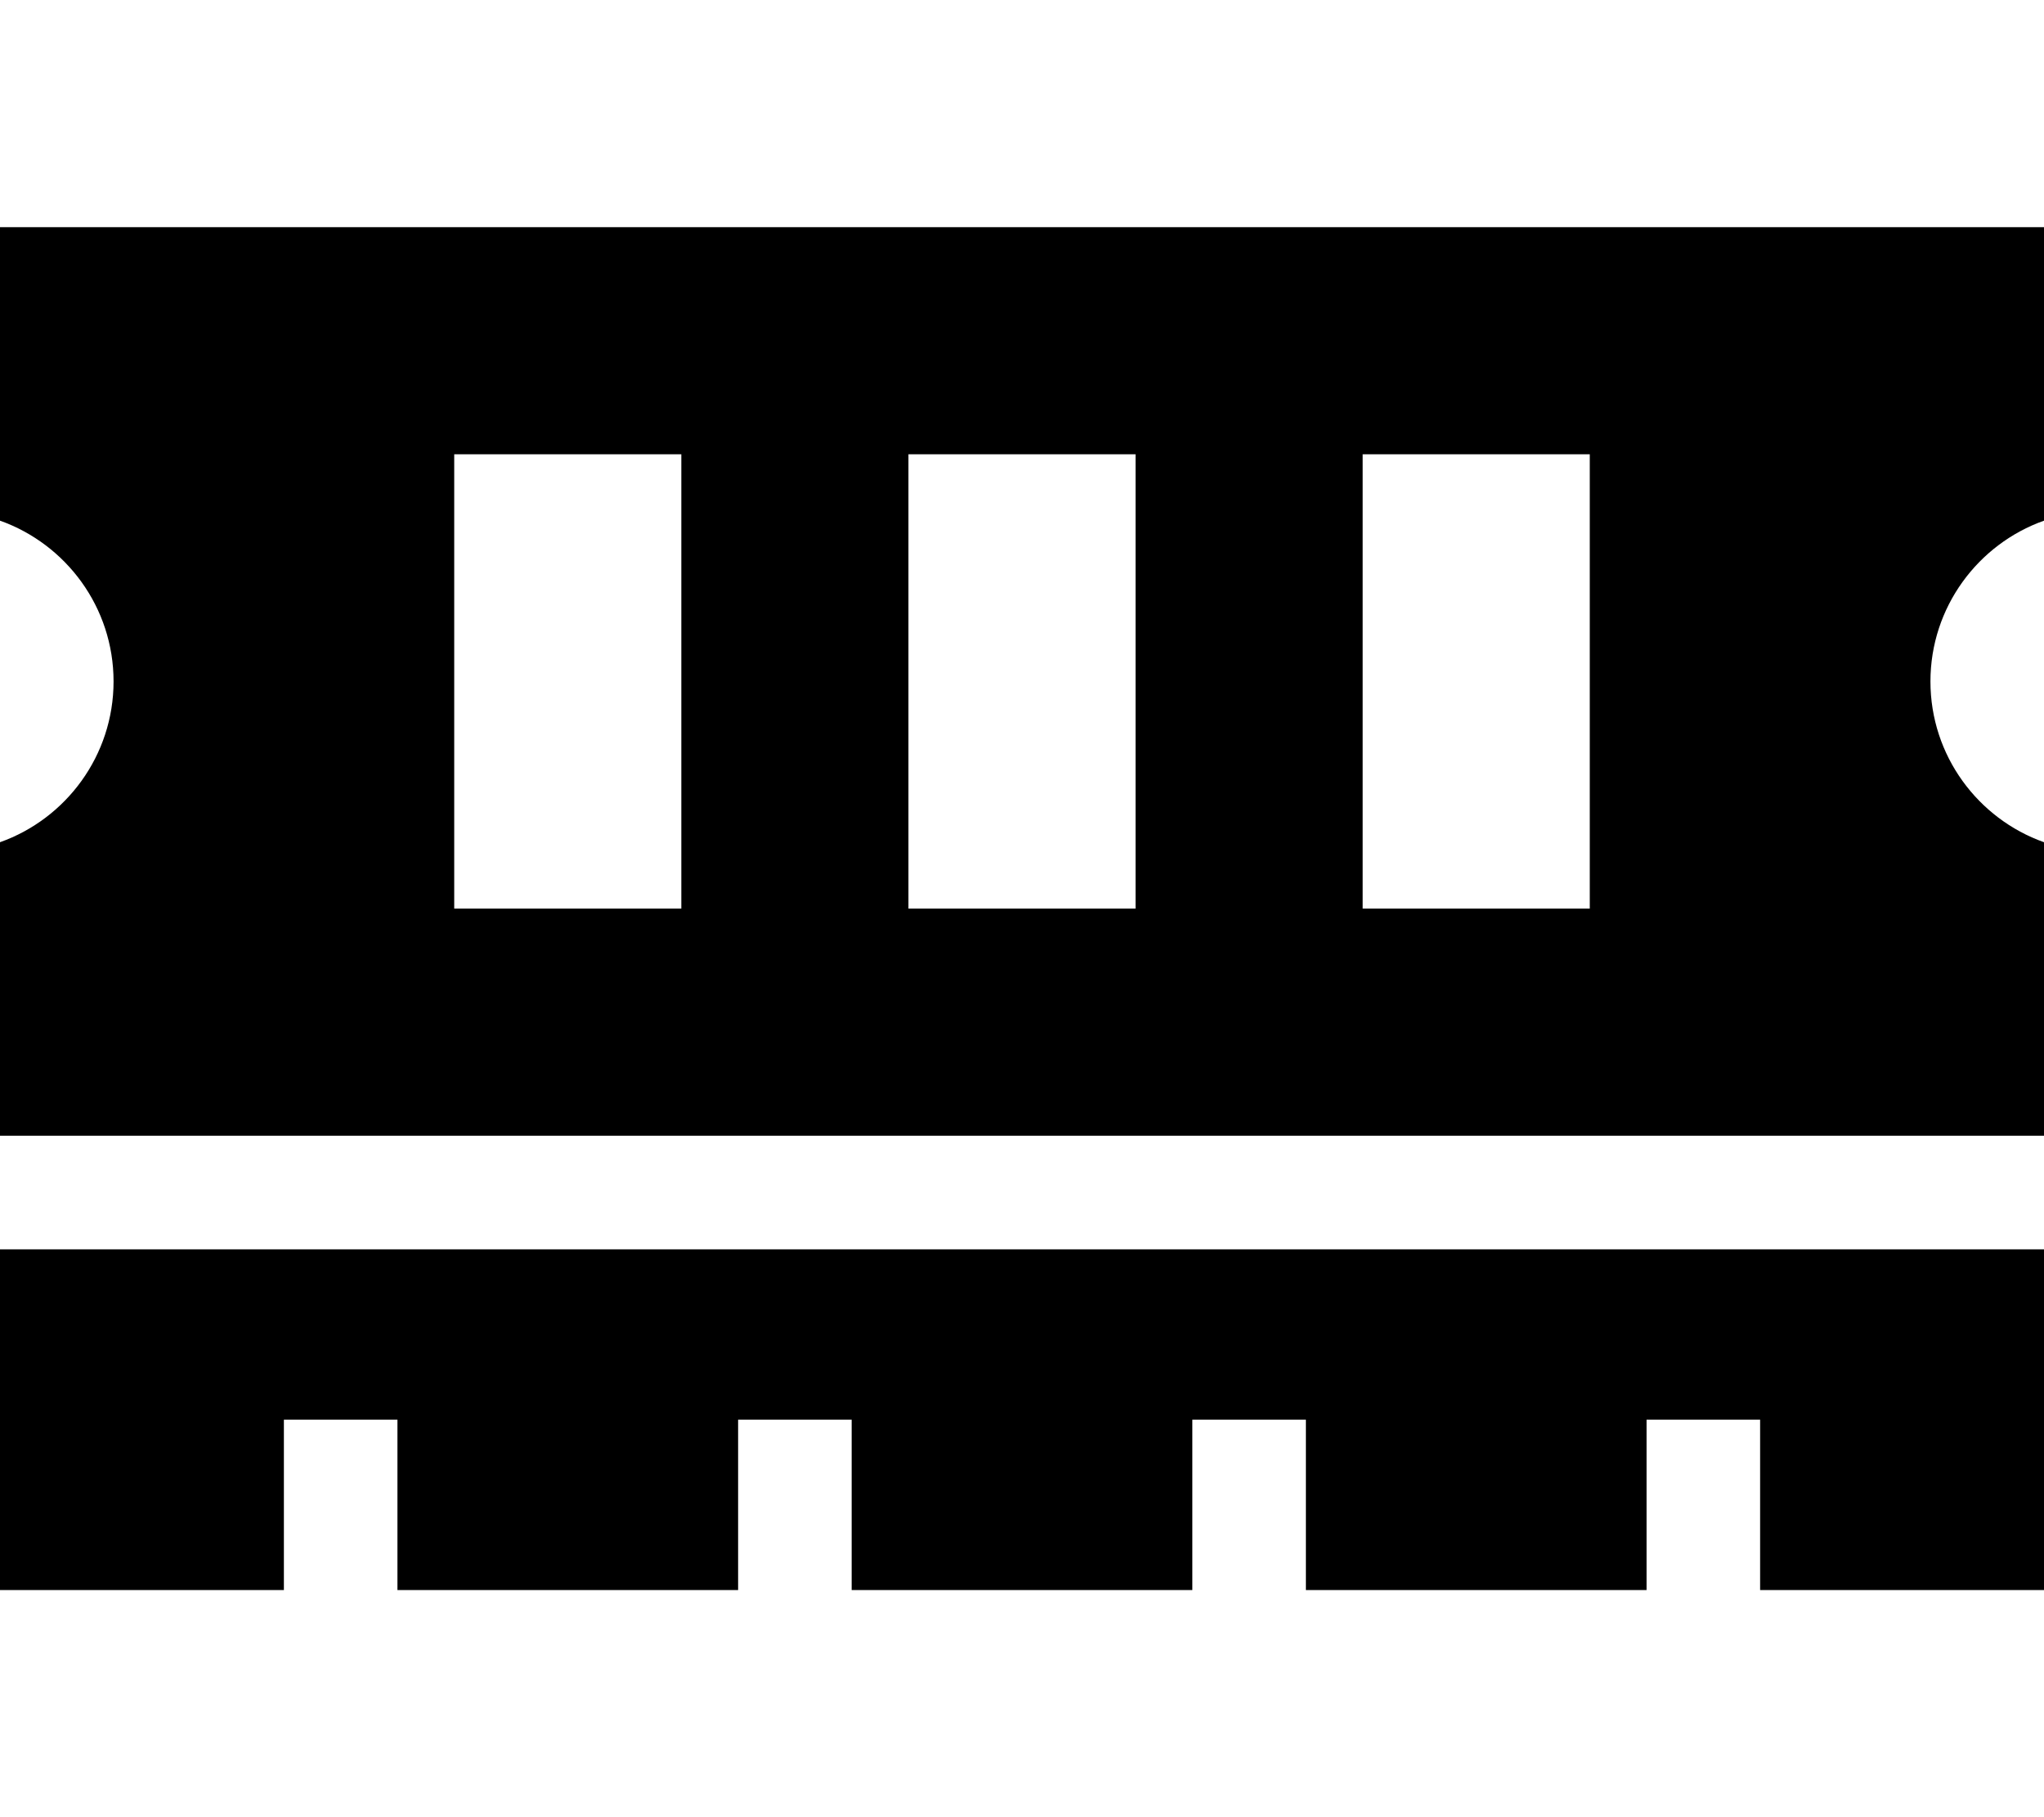
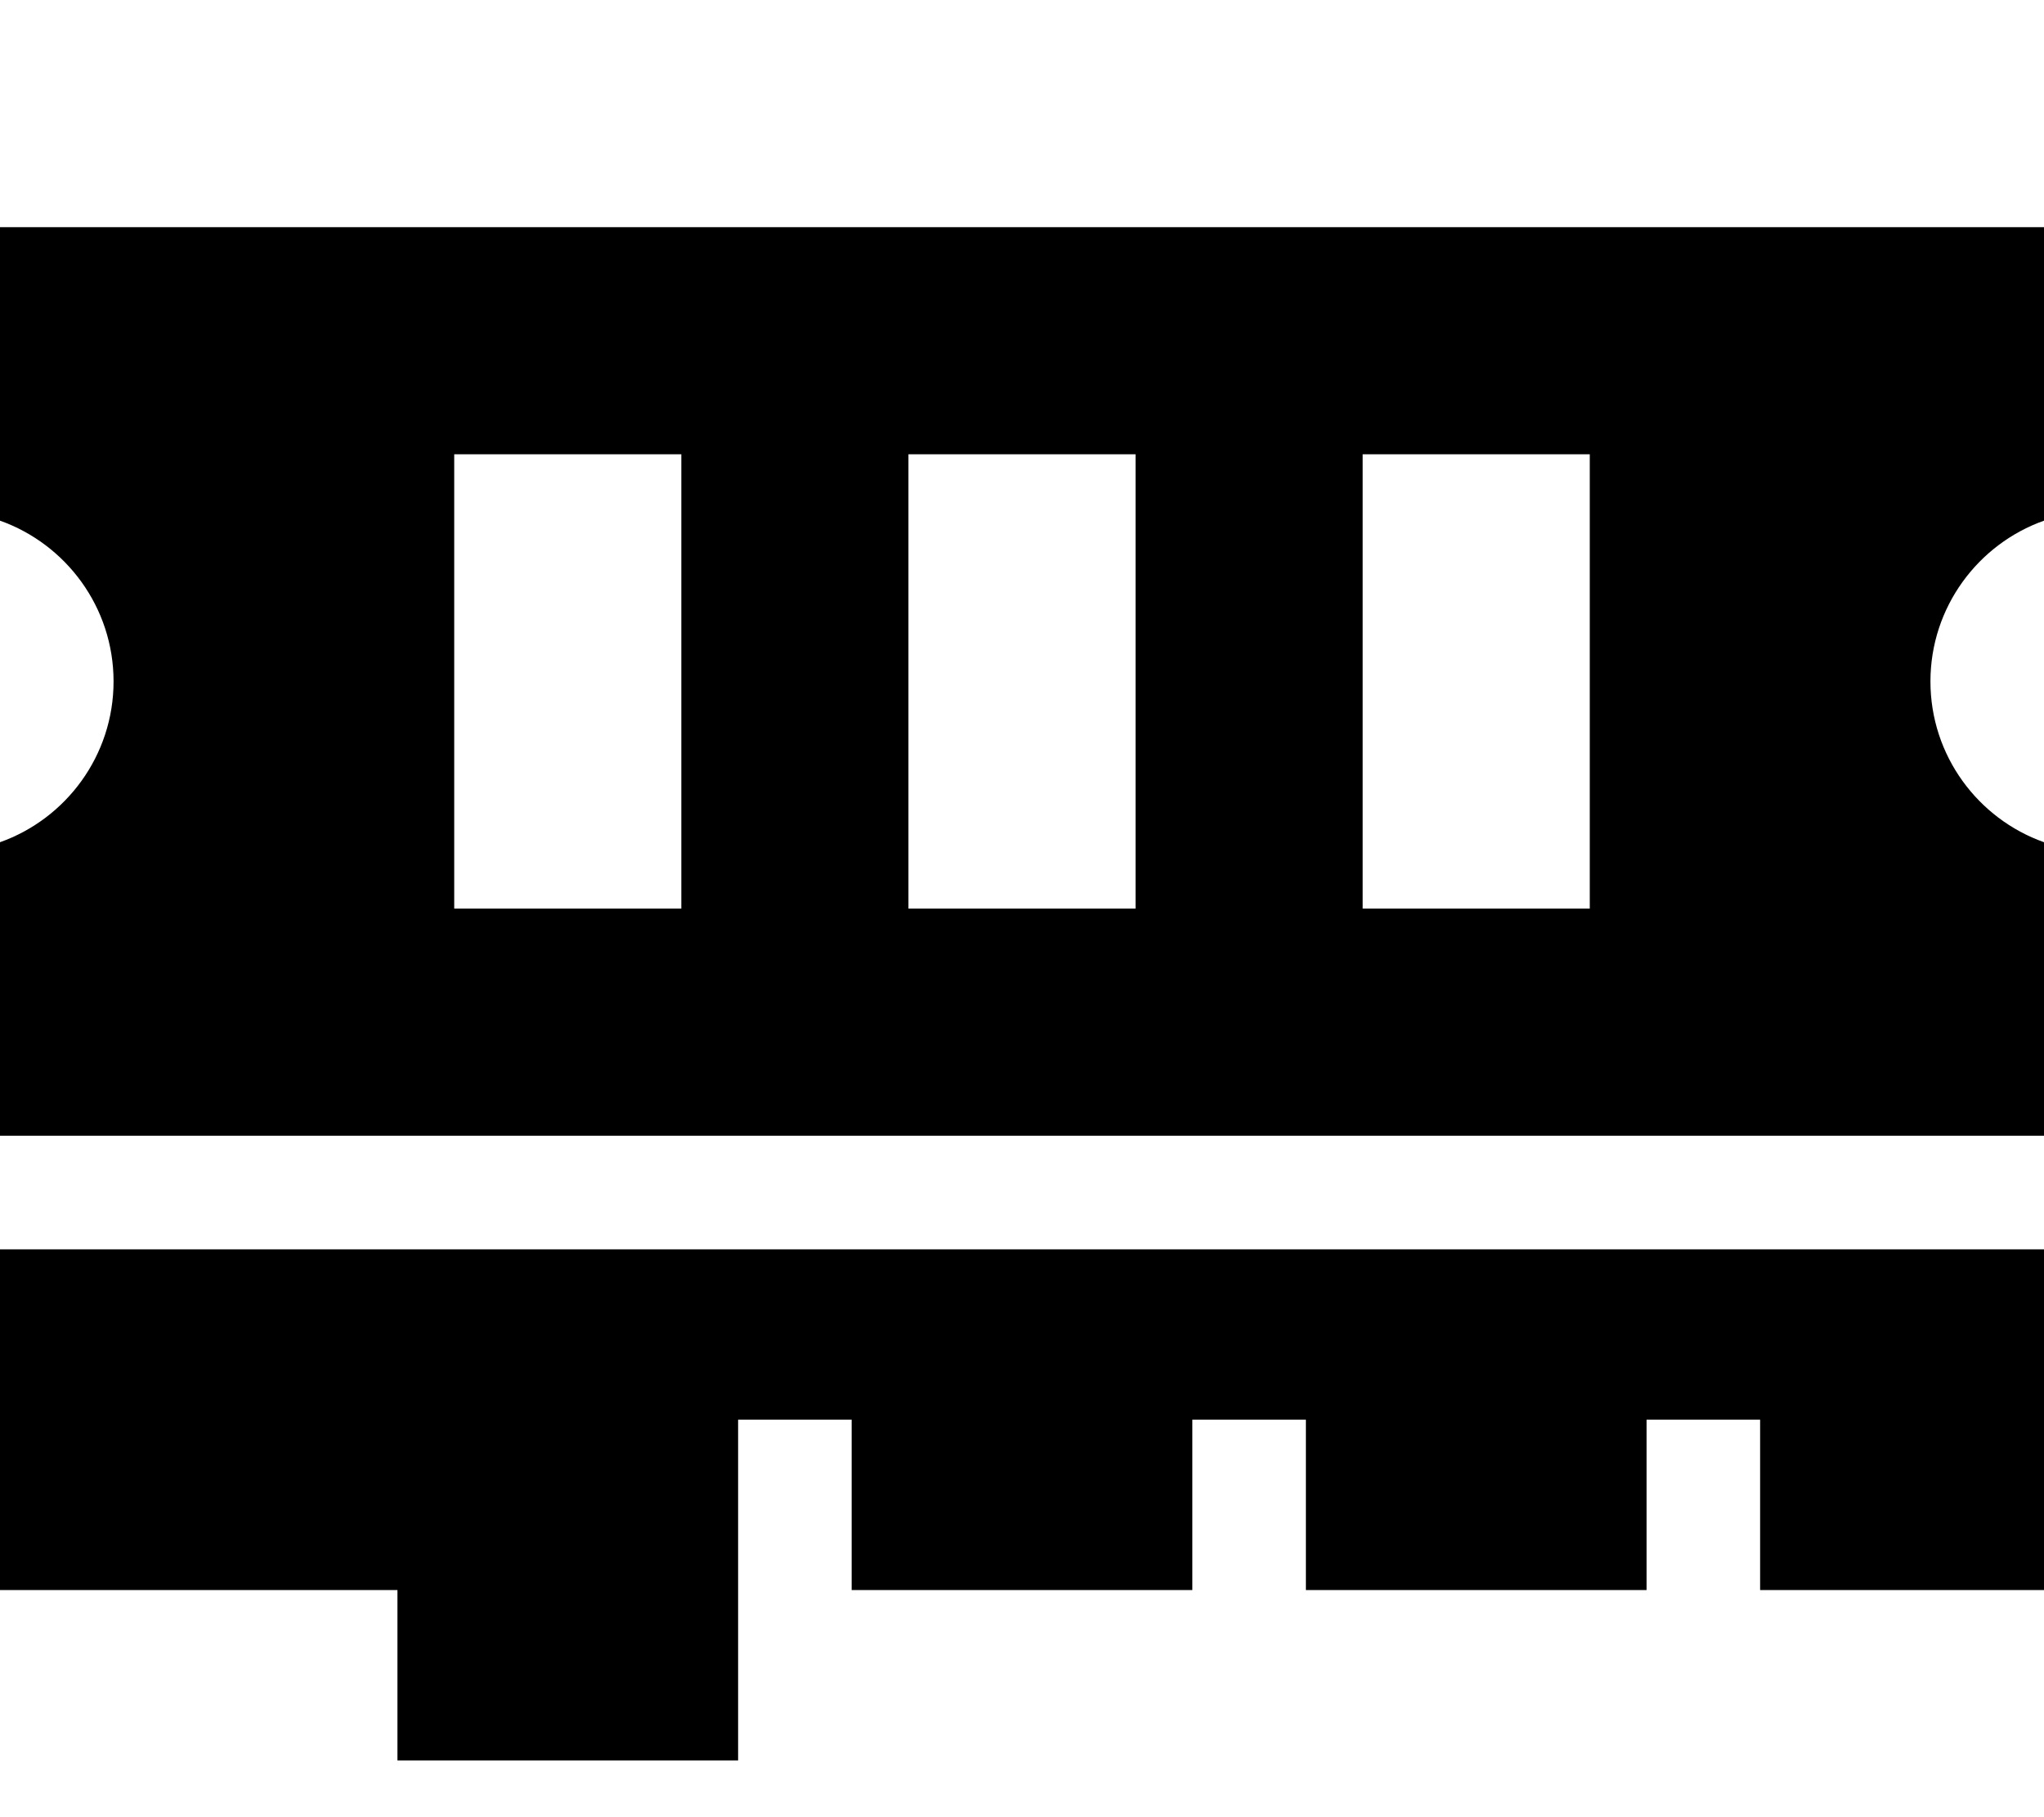
<svg xmlns="http://www.w3.org/2000/svg" viewBox="0 0 576 512">
-   <path d="M576 64H0v82.7c18.6 6.6 32 24.4 32 45.3s-13.4 38.7-32 45.3V320H576V237.3c-18.6-6.6-32-24.4-32-45.3s13.4-38.7 32-45.3V64zm0 288H0v96H80V416 400h32v16 32h96V416 400h32v16 32h96V416 400h32v16 32h96V416 400h32v16 32h80V352zM192 128v32 64 32H128V224 160 128h64zm128 32v64 32H256V224 160 128h64v32zm128-32v32 64 32H384V224 160 128h64z" />
+   <path d="M576 64H0v82.7c18.6 6.6 32 24.4 32 45.3s-13.4 38.7-32 45.3V320H576V237.3c-18.6-6.6-32-24.4-32-45.3s13.4-38.7 32-45.3V64zm0 288H0v96H80h32v16 32h96V416 400h32v16 32h96V416 400h32v16 32h96V416 400h32v16 32h80V352zM192 128v32 64 32H128V224 160 128h64zm128 32v64 32H256V224 160 128h64v32zm128-32v32 64 32H384V224 160 128h64z" />
</svg>